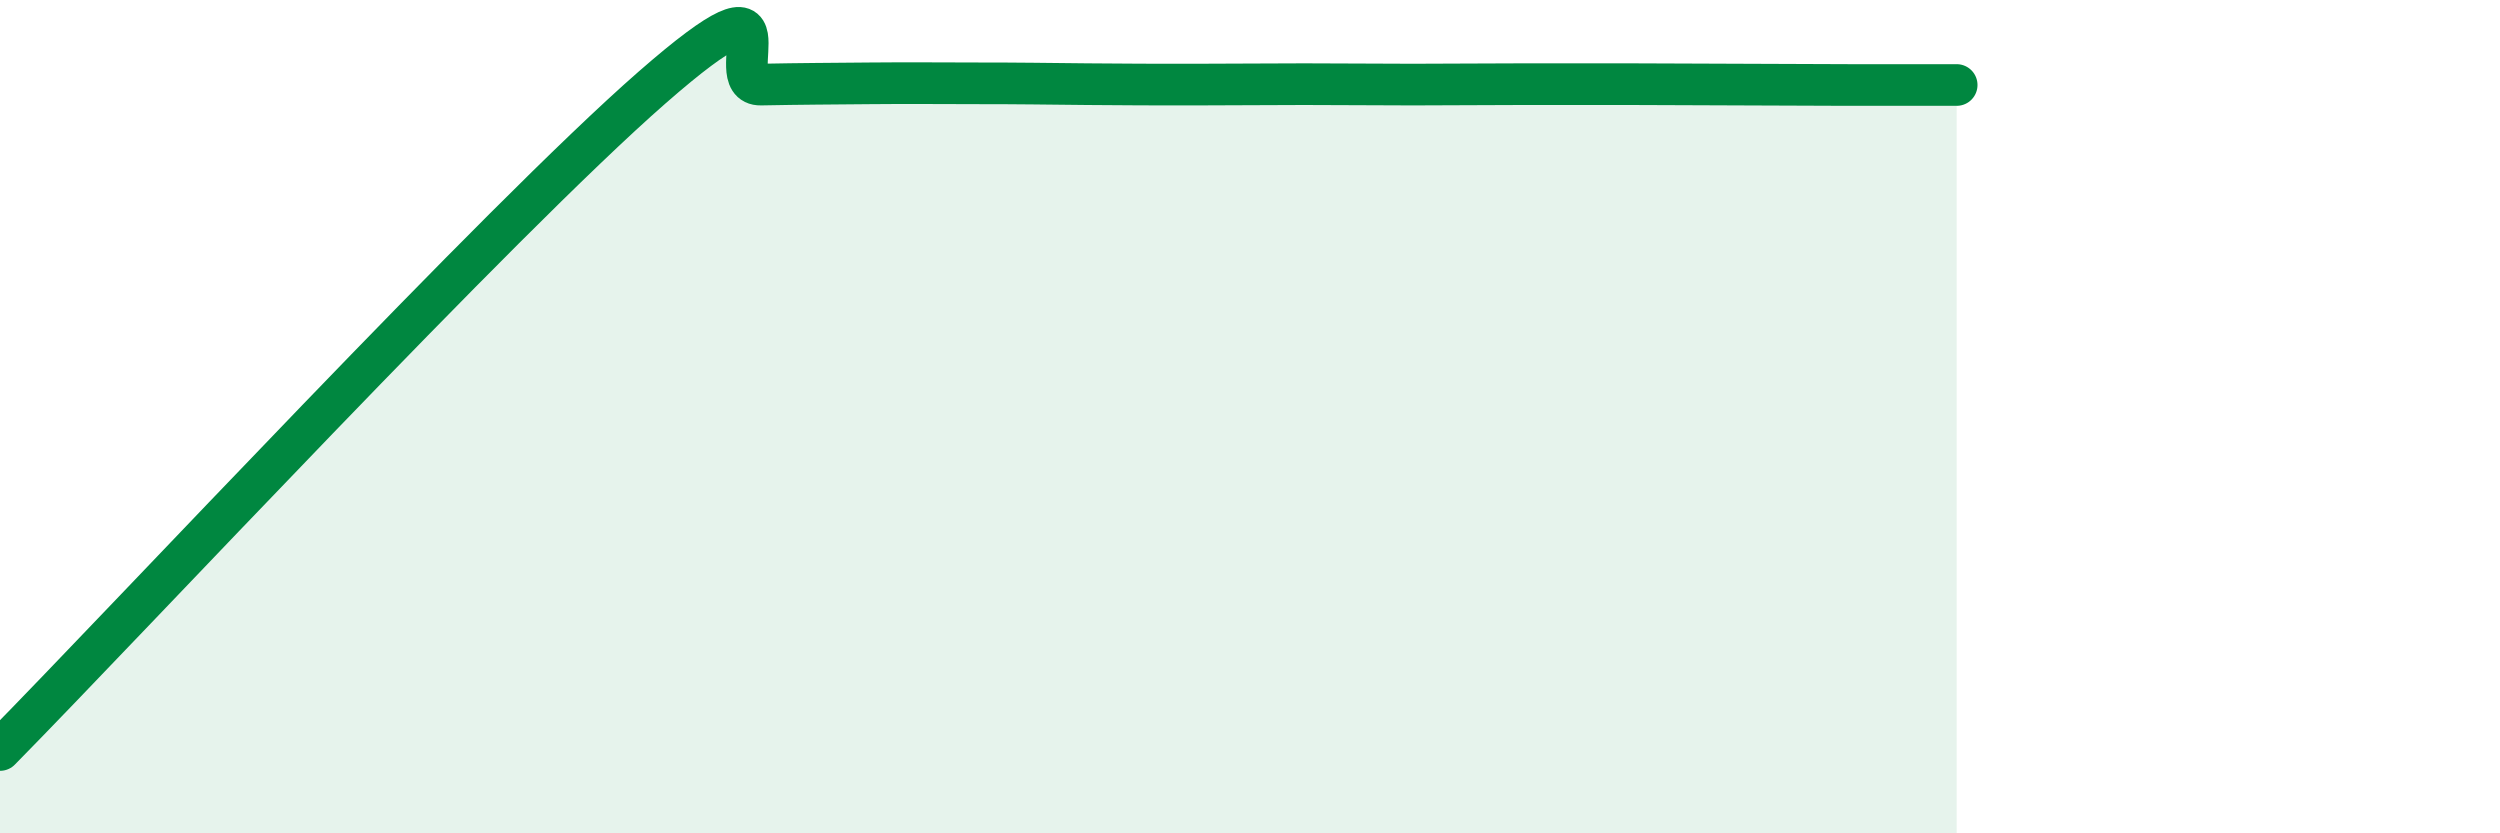
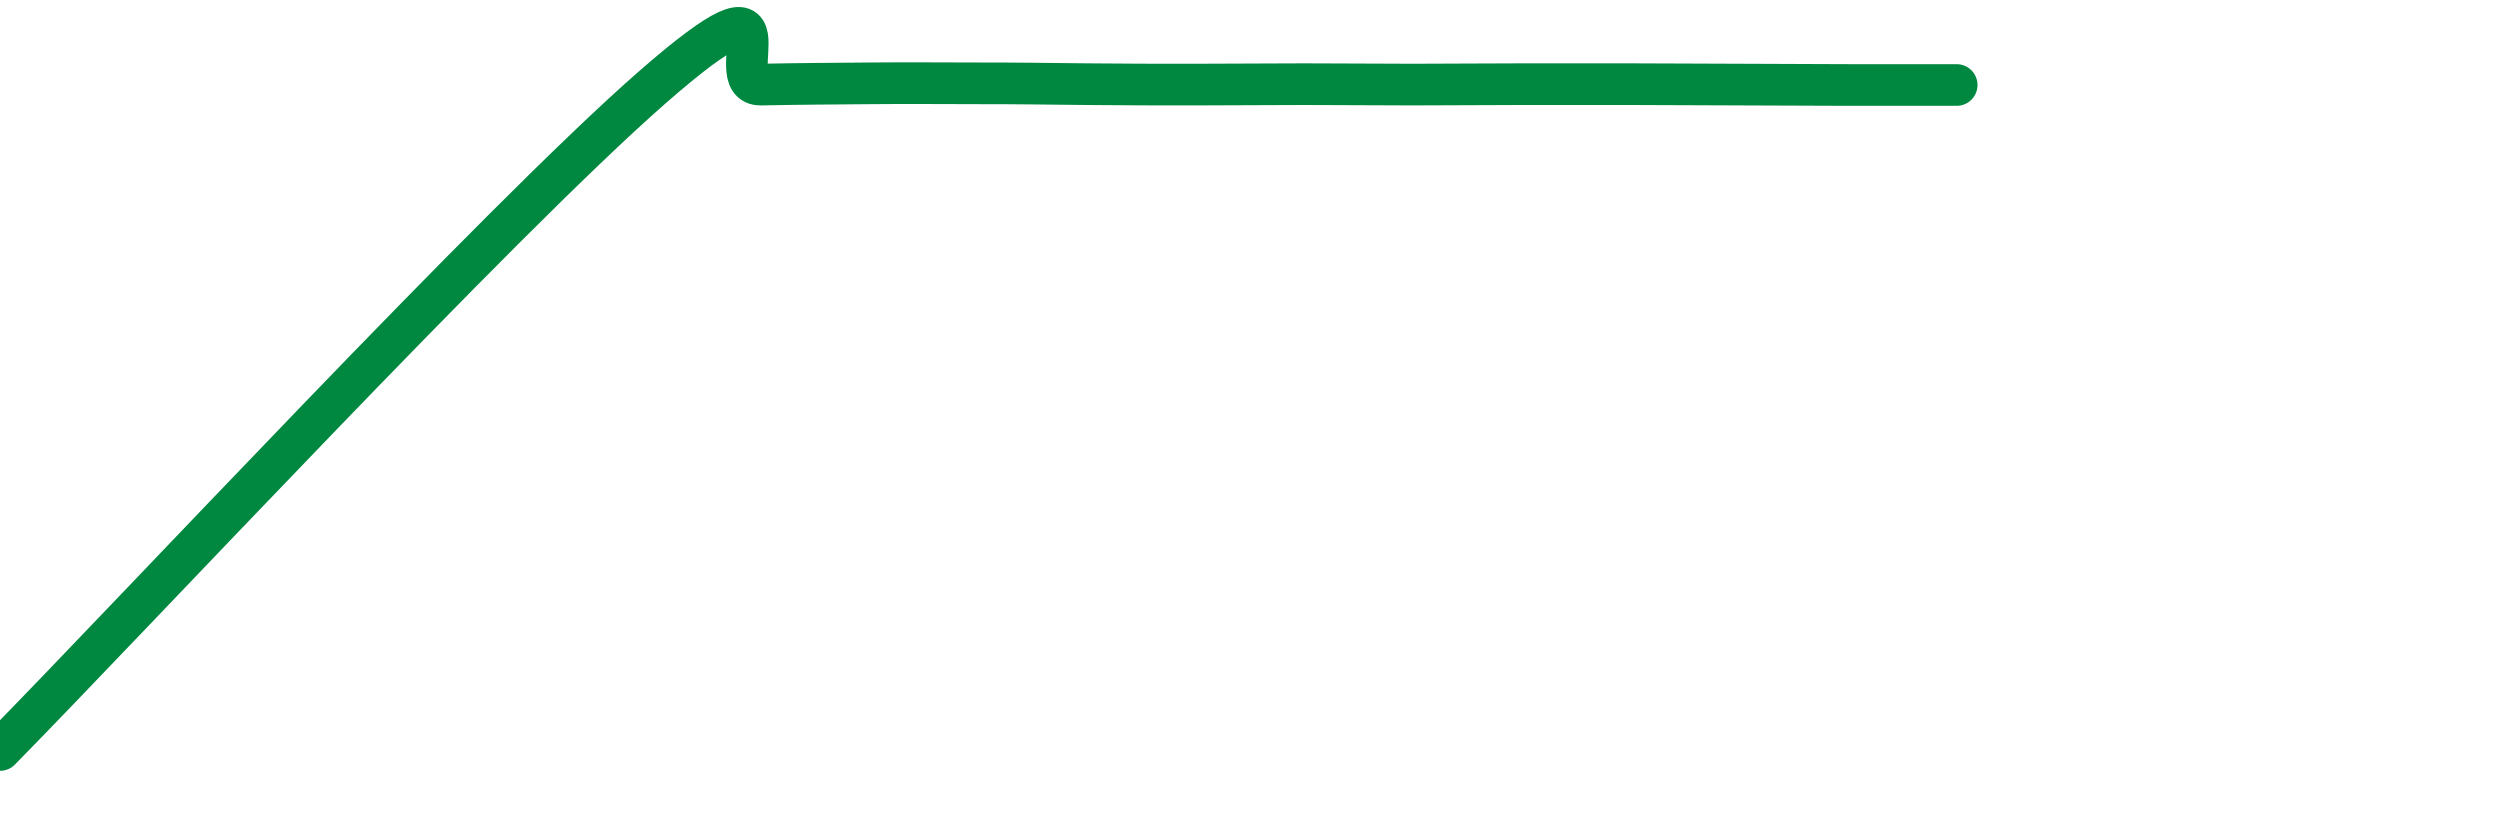
<svg xmlns="http://www.w3.org/2000/svg" width="60" height="20" viewBox="0 0 60 20">
-   <path d="M 0,18 C 3.13,14.82 12,5.29 15.65,2.1 C 19.3,-1.09 17.22,2.05 18.26,2.03 C 19.3,2.01 19.83,2.01 20.87,2 C 21.91,1.99 22.44,2 23.48,2 C 24.52,2 25.05,2.01 26.09,2.02 C 27.13,2.03 27.66,2.03 28.7,2.03 C 29.74,2.03 30.26,2.02 31.3,2.02 C 32.34,2.02 32.87,2.03 33.91,2.03 C 34.95,2.03 35.48,2.02 36.52,2.02 C 37.56,2.02 38.09,2.02 39.13,2.02 C 40.17,2.02 40.7,2.03 41.74,2.03 C 42.78,2.03 43.31,2.04 44.35,2.04 C 45.39,2.04 46.44,2.04 46.96,2.04L46.96 20L0 20Z" fill="#008740" opacity="0.1" stroke-linecap="round" stroke-linejoin="round" />
  <path d="M 0,18 C 3.13,14.82 12,5.29 15.65,2.1 C 19.3,-1.09 17.22,2.05 18.26,2.03 C 19.3,2.01 19.83,2.01 20.87,2 C 21.91,1.99 22.44,2 23.48,2 C 24.52,2 25.05,2.01 26.09,2.02 C 27.13,2.03 27.66,2.03 28.7,2.03 C 29.74,2.03 30.26,2.02 31.3,2.02 C 32.34,2.02 32.87,2.03 33.91,2.03 C 34.95,2.03 35.48,2.02 36.52,2.02 C 37.56,2.02 38.09,2.02 39.13,2.02 C 40.17,2.02 40.7,2.03 41.74,2.03 C 42.78,2.03 43.31,2.04 44.35,2.04 C 45.39,2.04 46.44,2.04 46.96,2.04" stroke="#008740" stroke-width="1" fill="none" stroke-linecap="round" stroke-linejoin="round" />
</svg>